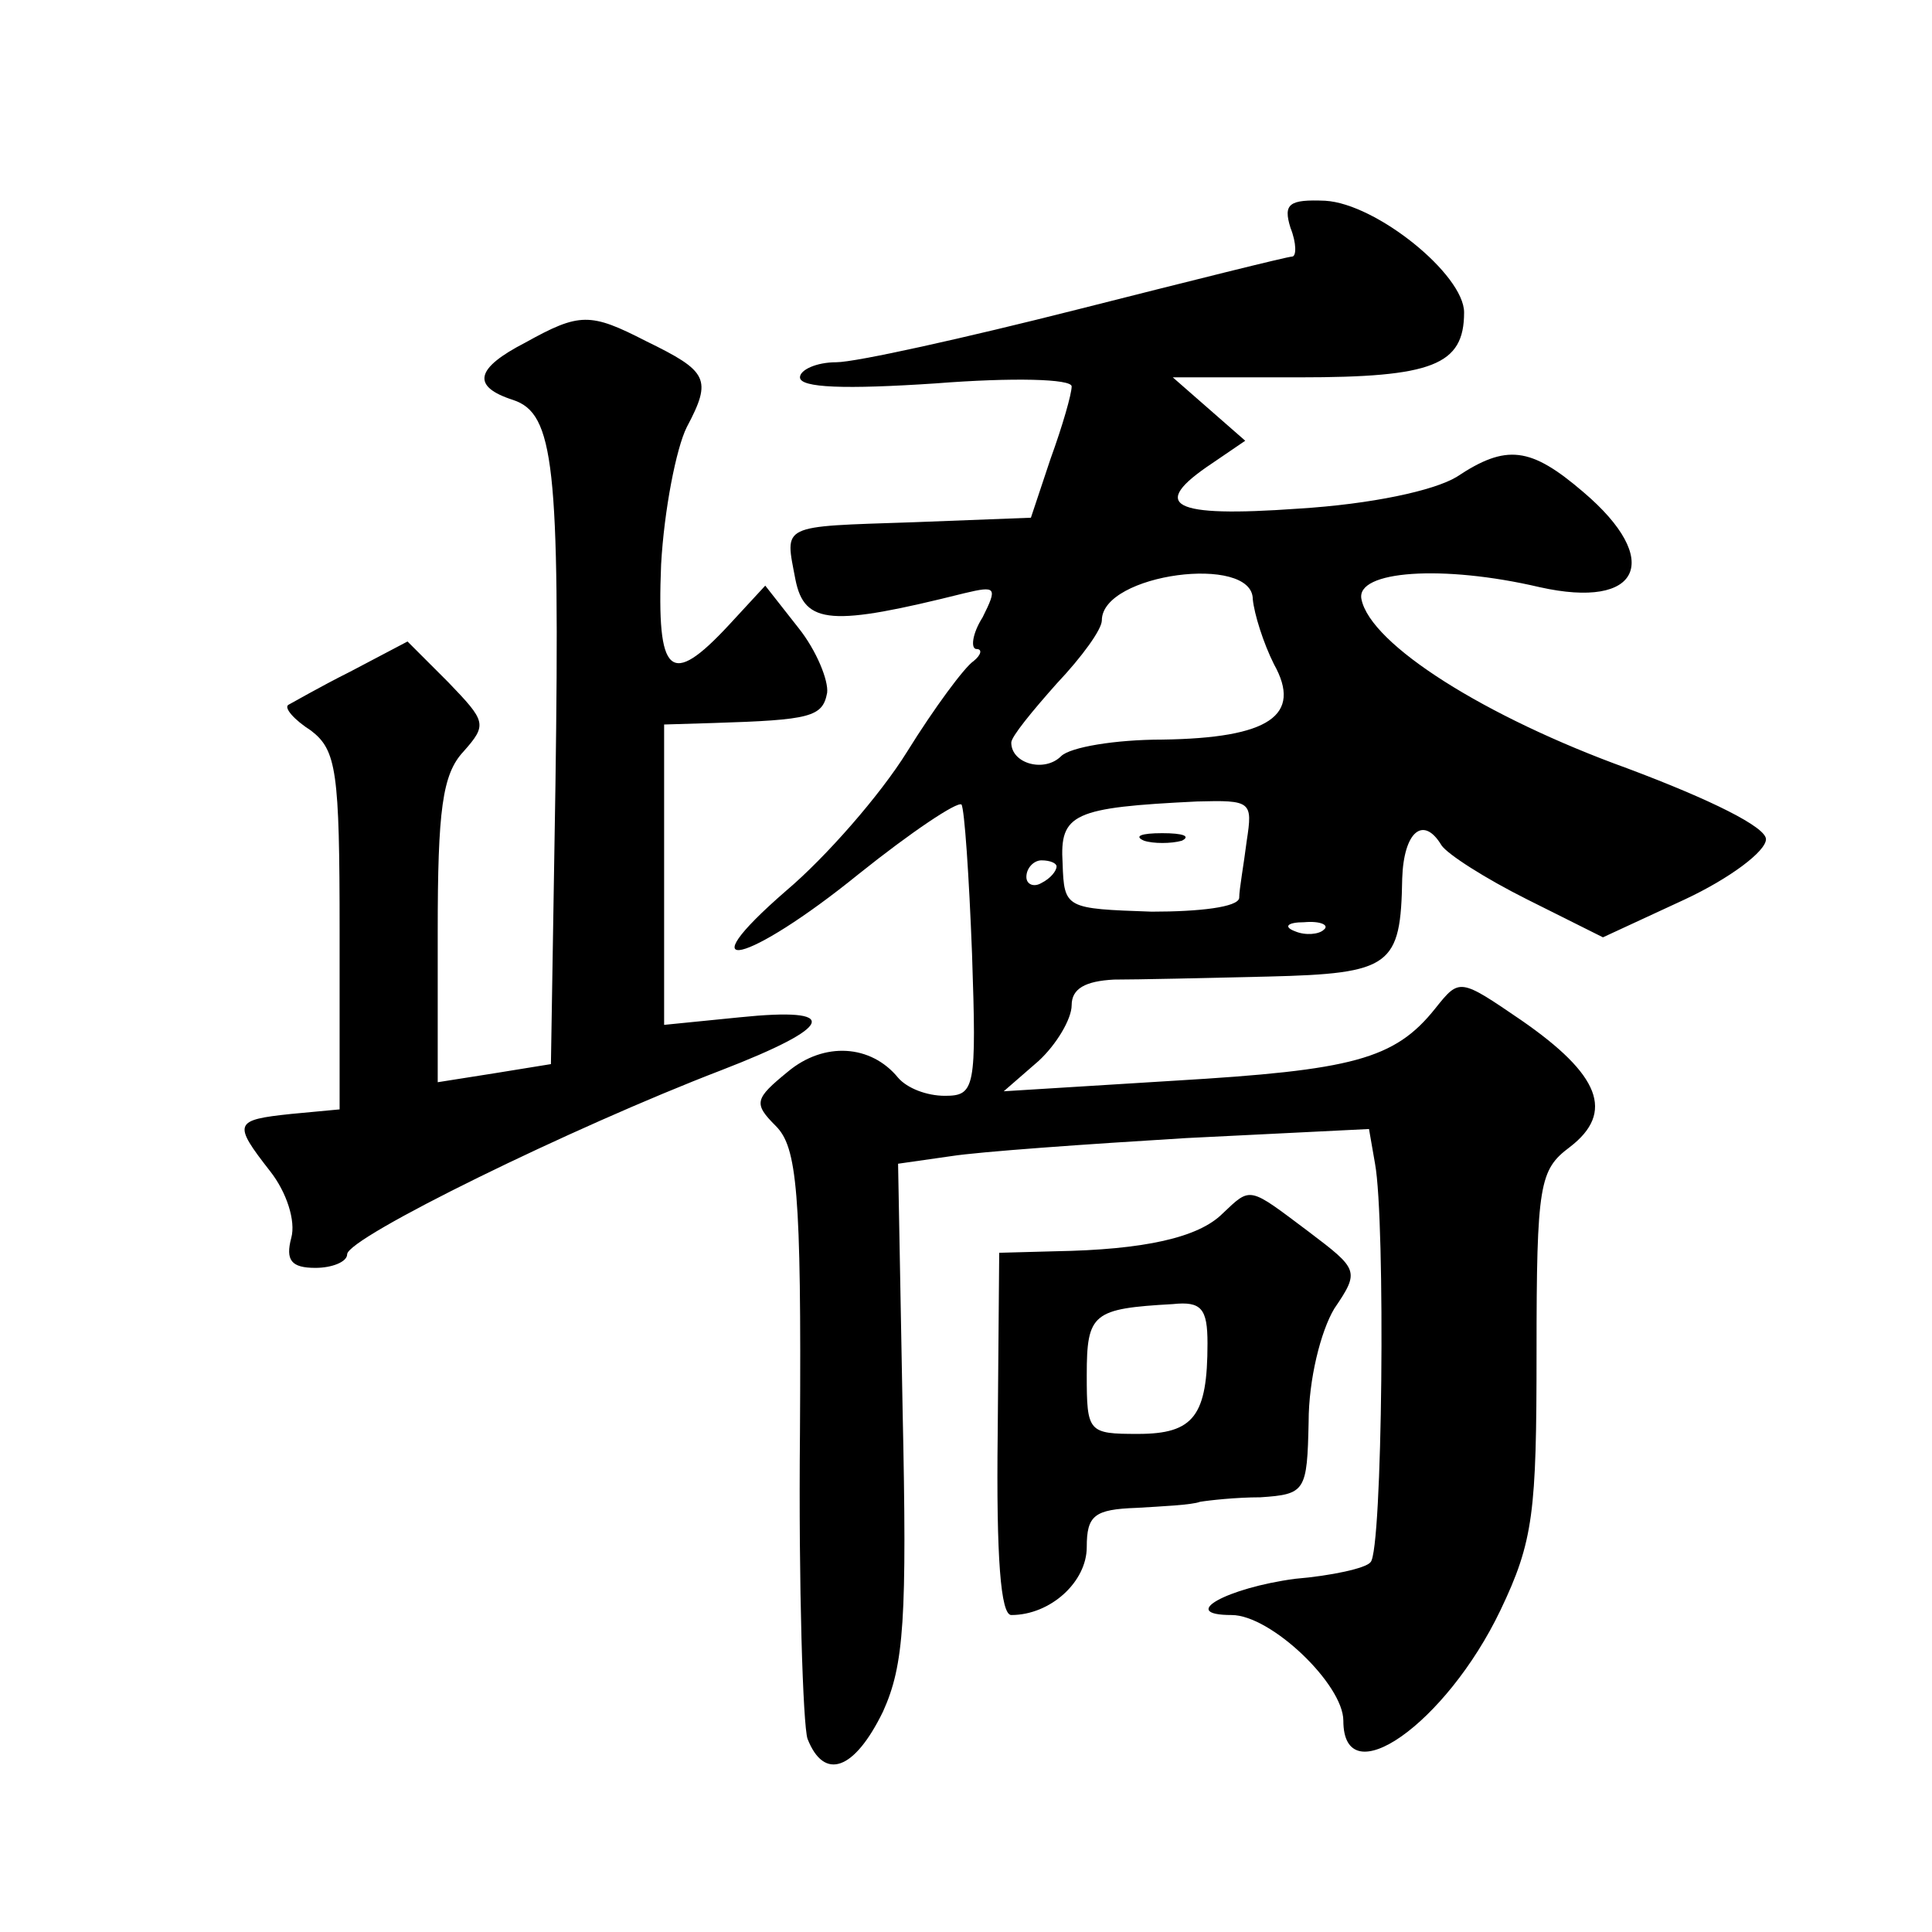
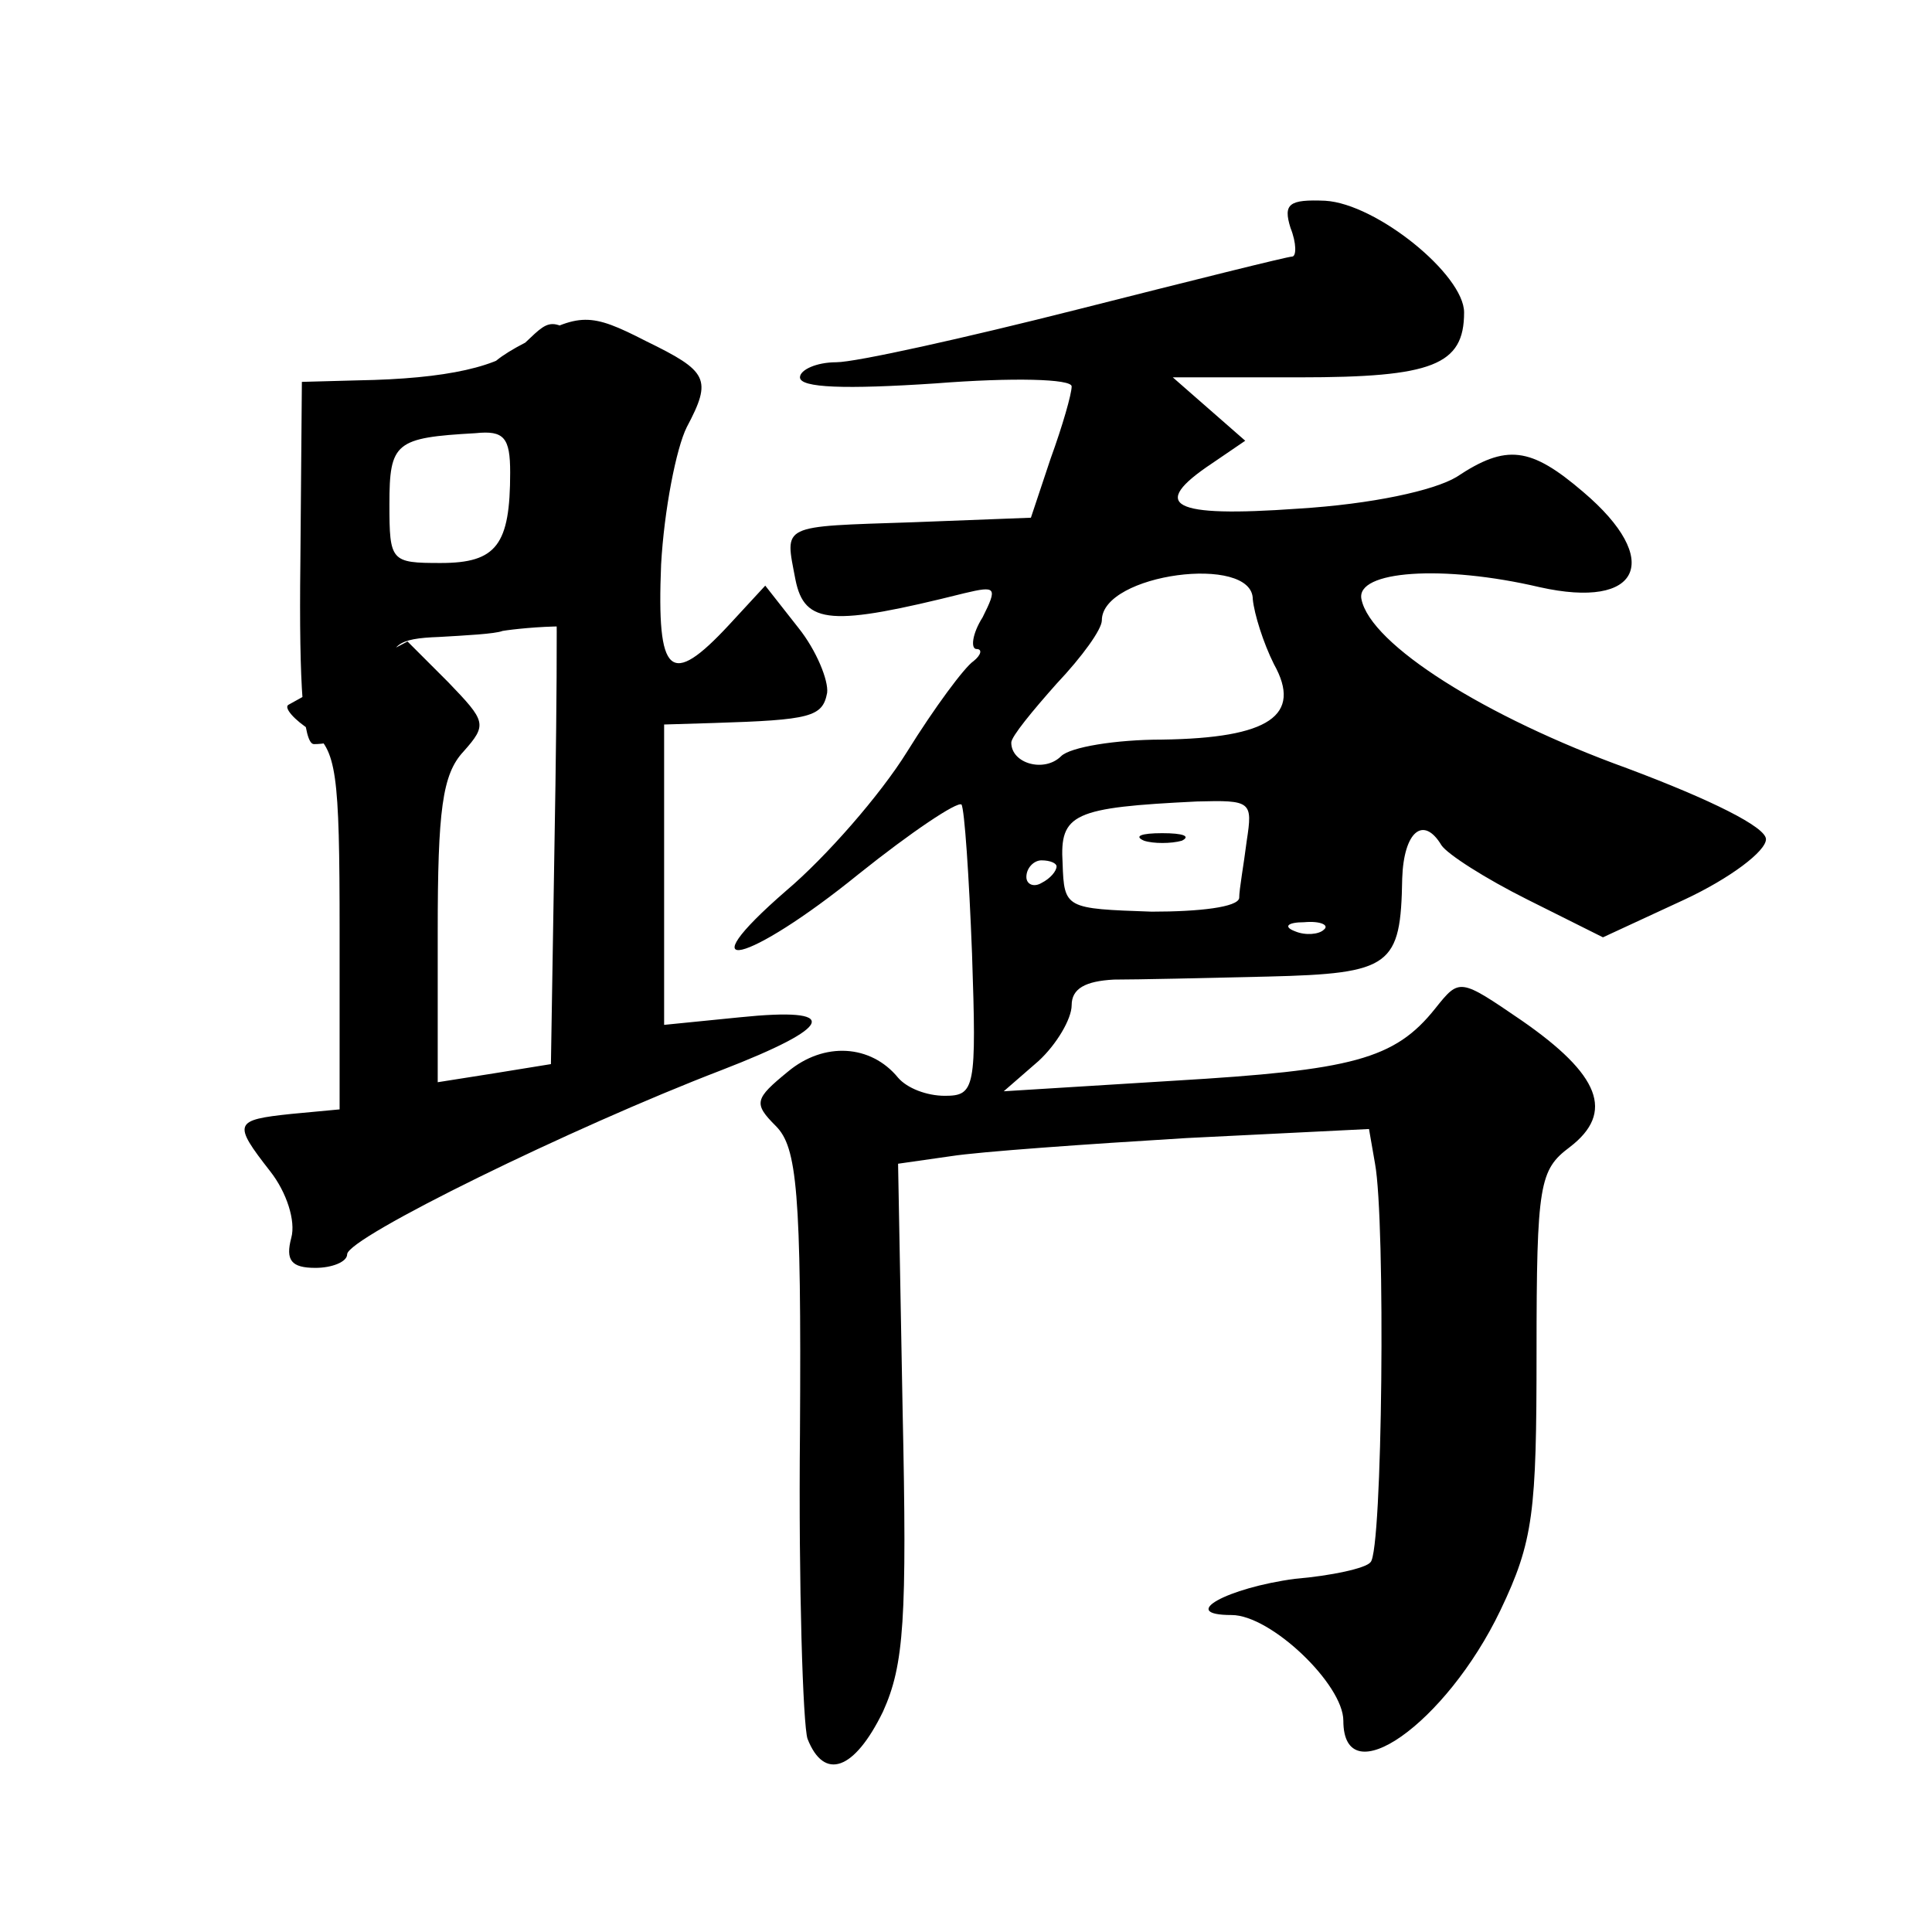
<svg xmlns="http://www.w3.org/2000/svg" version="1.0" width="128pt" height="128pt" viewBox="0 0 128 128" preserveAspectRatio="xMidYMid meet">
  <g transform="translate(0,128) scale(0.1,-0.1)" fill="#0" stroke="none">
-     <path d="M855 1129 c4 -10 4 -19 1 -19 -3 0 -67 -16 -142 -35 -75 -19 -147 -35 -160 -35 -13 0 -24 -5 -24 -10 0 -7 30 -8 90 -4 51 4 90 3 90 -2 0 -5 -6 -26 -14 -48 l-13 -39 -78 -3 c-89 -3 -85 -1 -78 -38 6 -30 24 -31 112 -9 21 5 22 4 12 -16 -7 -11 -8 -21 -4 -21 4 0 3 -4 -2 -8 -6 -4 -26 -31 -44 -60 -18 -29 -54 -70 -80 -92 -68 -59 -26 -49 48 11 35 28 65 48 68 46 2 -3 5 -47 7 -99 3 -89 2 -94 -18 -94 -12 0 -25 5 -31 12 -18 22 -49 24 -73 4 -22 -18 -23 -21 -8 -36 14 -14 17 -43 16 -203 -1 -102 2 -194 5 -203 11 -28 31 -21 50 18 14 31 16 61 13 200 l-3 163 35 5 c19 3 90 8 156 12 l121 6 4 -23 c7 -38 5 -257 -3 -264 -3 -4 -26 -9 -50 -11 -45 -6 -78 -24 -42 -24 26 0 74 -46 74 -70 0 -50 68 -2 104 73 22 46 24 65 24 171 0 112 2 121 22 136 30 23 20 48 -32 84 -41 28 -41 28 -57 8 -27 -34 -55 -41 -173 -48 l-113 -7 23 20 c12 11 22 28 22 37 0 11 9 16 28 17 15 0 61 1 102 2 82 2 88 7 89 65 1 31 14 42 26 22 4 -6 29 -22 57 -36 l50 -25 54 25 c30 14 54 32 54 40 0 8 -36 26 -92 47 -94 34 -170 82 -176 112 -4 19 54 23 118 8 67 -15 82 18 29 63 -35 30 -51 32 -84 10 -15 -9 -56 -18 -105 -21 -84 -6 -99 2 -57 30 l22 15 -24 21 -24 21 84 0 c88 0 109 8 109 43 0 25 -58 72 -92 74 -24 1 -28 -2 -23 -18z m-25 -246 c1 -10 7 -29 14 -43 19 -34 -3 -49 -74 -50 -31 0 -61 -5 -67 -11 -11 -11 -33 -5 -33 9 0 4 14 21 30 39 17 18 30 36 30 42 0 31 100 44 100 14z m-4 -160 c-2 -16 -5 -32 -5 -38 -1 -6 -26 -9 -58 -9 -57 2 -58 2 -59 32 -2 33 7 37 89 41 36 1 37 0 33 -26z m-126 -17 c0 -3 -4 -8 -10 -11 -5 -3 -10 -1 -10 4 0 6 5 11 10 11 6 0 10 -2 10 -4z m177 -42 c-3 -3 -12 -4 -19 -1 -8 3 -5 6 6 6 11 1 17 -2 13 -5z M758 723 c6 -2 18 -2 25 0 6 3 1 5 -13 5 -14 0 -19 -2 -12 -5z M348 1053 c-33 -17 -36 -29 -8 -38 27 -9 31 -43 28 -255 l-3 -185 -37 -6 -38 -6 0 100 c0 80 3 104 17 119 16 18 15 20 -10 46 l-27 27 -38 -20 c-20 -10 -39 -21 -41 -22 -3 -2 4 -10 15 -17 17 -13 19 -27 19 -133 l0 -118 -32 -3 c-38 -4 -39 -6 -14 -38 11 -14 17 -33 14 -44 -4 -15 0 -20 16 -20 11 0 21 4 21 9 0 11 149 84 248 122 75 29 80 42 12 35 l-50 -5 0 99 0 100 33 1 c64 2 72 4 75 20 1 8 -7 28 -19 43 l-22 28 -24 -26 c-39 -42 -48 -34 -45 40 2 36 10 77 17 91 17 32 14 37 -27 57 -37 19 -44 19 -80 -1z M810 476 c-16 -16 -52 -24 -111 -25 l-37 -1 -1 -120 c-1 -82 2 -120 9 -120 26 0 50 22 50 45 0 21 5 25 33 26 17 1 37 2 42 4 6 1 24 3 40 3 30 2 31 4 32 50 0 28 8 60 17 75 17 25 16 26 -17 51 -40 30 -38 30 -57 12z m-10 -86 c0 -48 -9 -60 -46 -60 -33 0 -34 1 -34 39 0 41 4 44 57 47 19 2 23 -3 23 -26z" />
+     <path d="M855 1129 c4 -10 4 -19 1 -19 -3 0 -67 -16 -142 -35 -75 -19 -147 -35 -160 -35 -13 0 -24 -5 -24 -10 0 -7 30 -8 90 -4 51 4 90 3 90 -2 0 -5 -6 -26 -14 -48 l-13 -39 -78 -3 c-89 -3 -85 -1 -78 -38 6 -30 24 -31 112 -9 21 5 22 4 12 -16 -7 -11 -8 -21 -4 -21 4 0 3 -4 -2 -8 -6 -4 -26 -31 -44 -60 -18 -29 -54 -70 -80 -92 -68 -59 -26 -49 48 11 35 28 65 48 68 46 2 -3 5 -47 7 -99 3 -89 2 -94 -18 -94 -12 0 -25 5 -31 12 -18 22 -49 24 -73 4 -22 -18 -23 -21 -8 -36 14 -14 17 -43 16 -203 -1 -102 2 -194 5 -203 11 -28 31 -21 50 18 14 31 16 61 13 200 l-3 163 35 5 c19 3 90 8 156 12 l121 6 4 -23 c7 -38 5 -257 -3 -264 -3 -4 -26 -9 -50 -11 -45 -6 -78 -24 -42 -24 26 0 74 -46 74 -70 0 -50 68 -2 104 73 22 46 24 65 24 171 0 112 2 121 22 136 30 23 20 48 -32 84 -41 28 -41 28 -57 8 -27 -34 -55 -41 -173 -48 l-113 -7 23 20 c12 11 22 28 22 37 0 11 9 16 28 17 15 0 61 1 102 2 82 2 88 7 89 65 1 31 14 42 26 22 4 -6 29 -22 57 -36 l50 -25 54 25 c30 14 54 32 54 40 0 8 -36 26 -92 47 -94 34 -170 82 -176 112 -4 19 54 23 118 8 67 -15 82 18 29 63 -35 30 -51 32 -84 10 -15 -9 -56 -18 -105 -21 -84 -6 -99 2 -57 30 l22 15 -24 21 -24 21 84 0 c88 0 109 8 109 43 0 25 -58 72 -92 74 -24 1 -28 -2 -23 -18z m-25 -246 c1 -10 7 -29 14 -43 19 -34 -3 -49 -74 -50 -31 0 -61 -5 -67 -11 -11 -11 -33 -5 -33 9 0 4 14 21 30 39 17 18 30 36 30 42 0 31 100 44 100 14z m-4 -160 c-2 -16 -5 -32 -5 -38 -1 -6 -26 -9 -58 -9 -57 2 -58 2 -59 32 -2 33 7 37 89 41 36 1 37 0 33 -26z m-126 -17 c0 -3 -4 -8 -10 -11 -5 -3 -10 -1 -10 4 0 6 5 11 10 11 6 0 10 -2 10 -4z m177 -42 c-3 -3 -12 -4 -19 -1 -8 3 -5 6 6 6 11 1 17 -2 13 -5z M758 723 c6 -2 18 -2 25 0 6 3 1 5 -13 5 -14 0 -19 -2 -12 -5z M348 1053 c-33 -17 -36 -29 -8 -38 27 -9 31 -43 28 -255 l-3 -185 -37 -6 -38 -6 0 100 c0 80 3 104 17 119 16 18 15 20 -10 46 l-27 27 -38 -20 c-20 -10 -39 -21 -41 -22 -3 -2 4 -10 15 -17 17 -13 19 -27 19 -133 l0 -118 -32 -3 c-38 -4 -39 -6 -14 -38 11 -14 17 -33 14 -44 -4 -15 0 -20 16 -20 11 0 21 4 21 9 0 11 149 84 248 122 75 29 80 42 12 35 l-50 -5 0 99 0 100 33 1 c64 2 72 4 75 20 1 8 -7 28 -19 43 l-22 28 -24 -26 c-39 -42 -48 -34 -45 40 2 36 10 77 17 91 17 32 14 37 -27 57 -37 19 -44 19 -80 -1z c-16 -16 -52 -24 -111 -25 l-37 -1 -1 -120 c-1 -82 2 -120 9 -120 26 0 50 22 50 45 0 21 5 25 33 26 17 1 37 2 42 4 6 1 24 3 40 3 30 2 31 4 32 50 0 28 8 60 17 75 17 25 16 26 -17 51 -40 30 -38 30 -57 12z m-10 -86 c0 -48 -9 -60 -46 -60 -33 0 -34 1 -34 39 0 41 4 44 57 47 19 2 23 -3 23 -26z" />
  </g>
</svg>